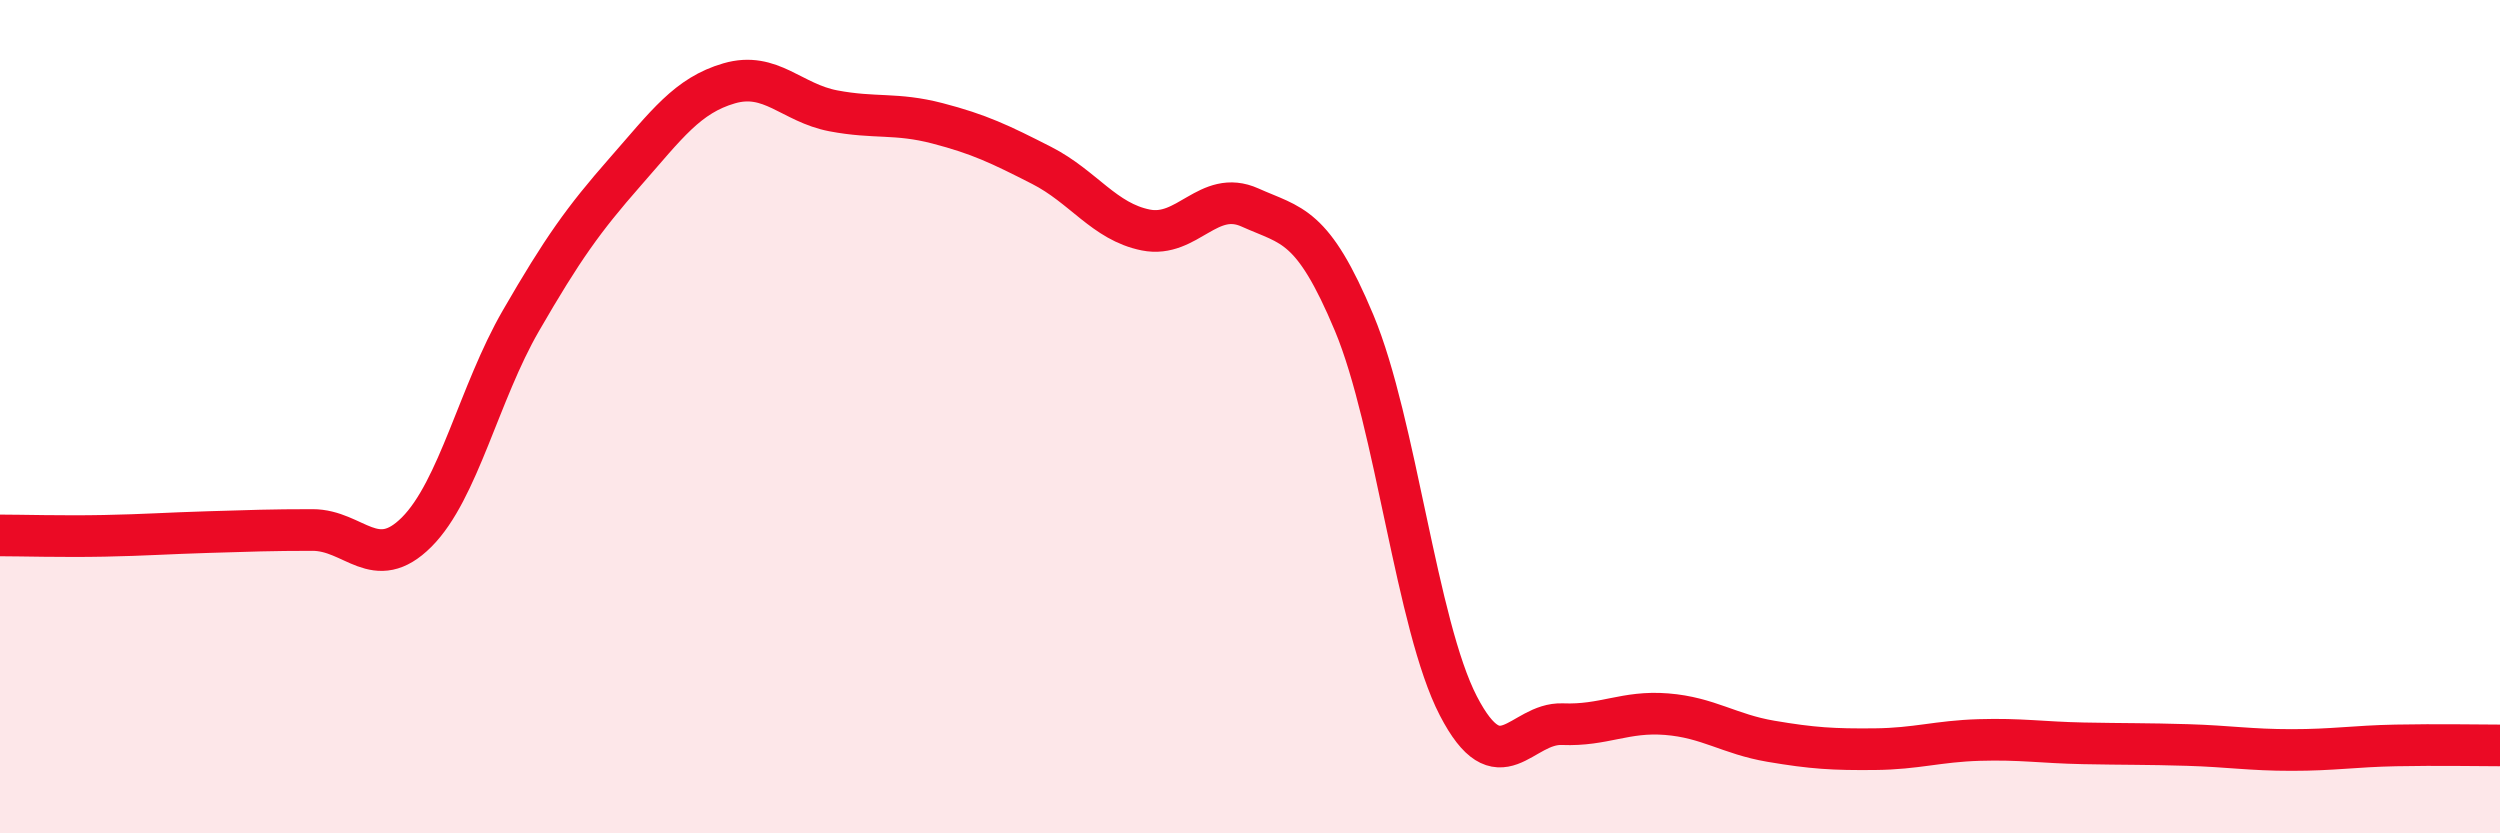
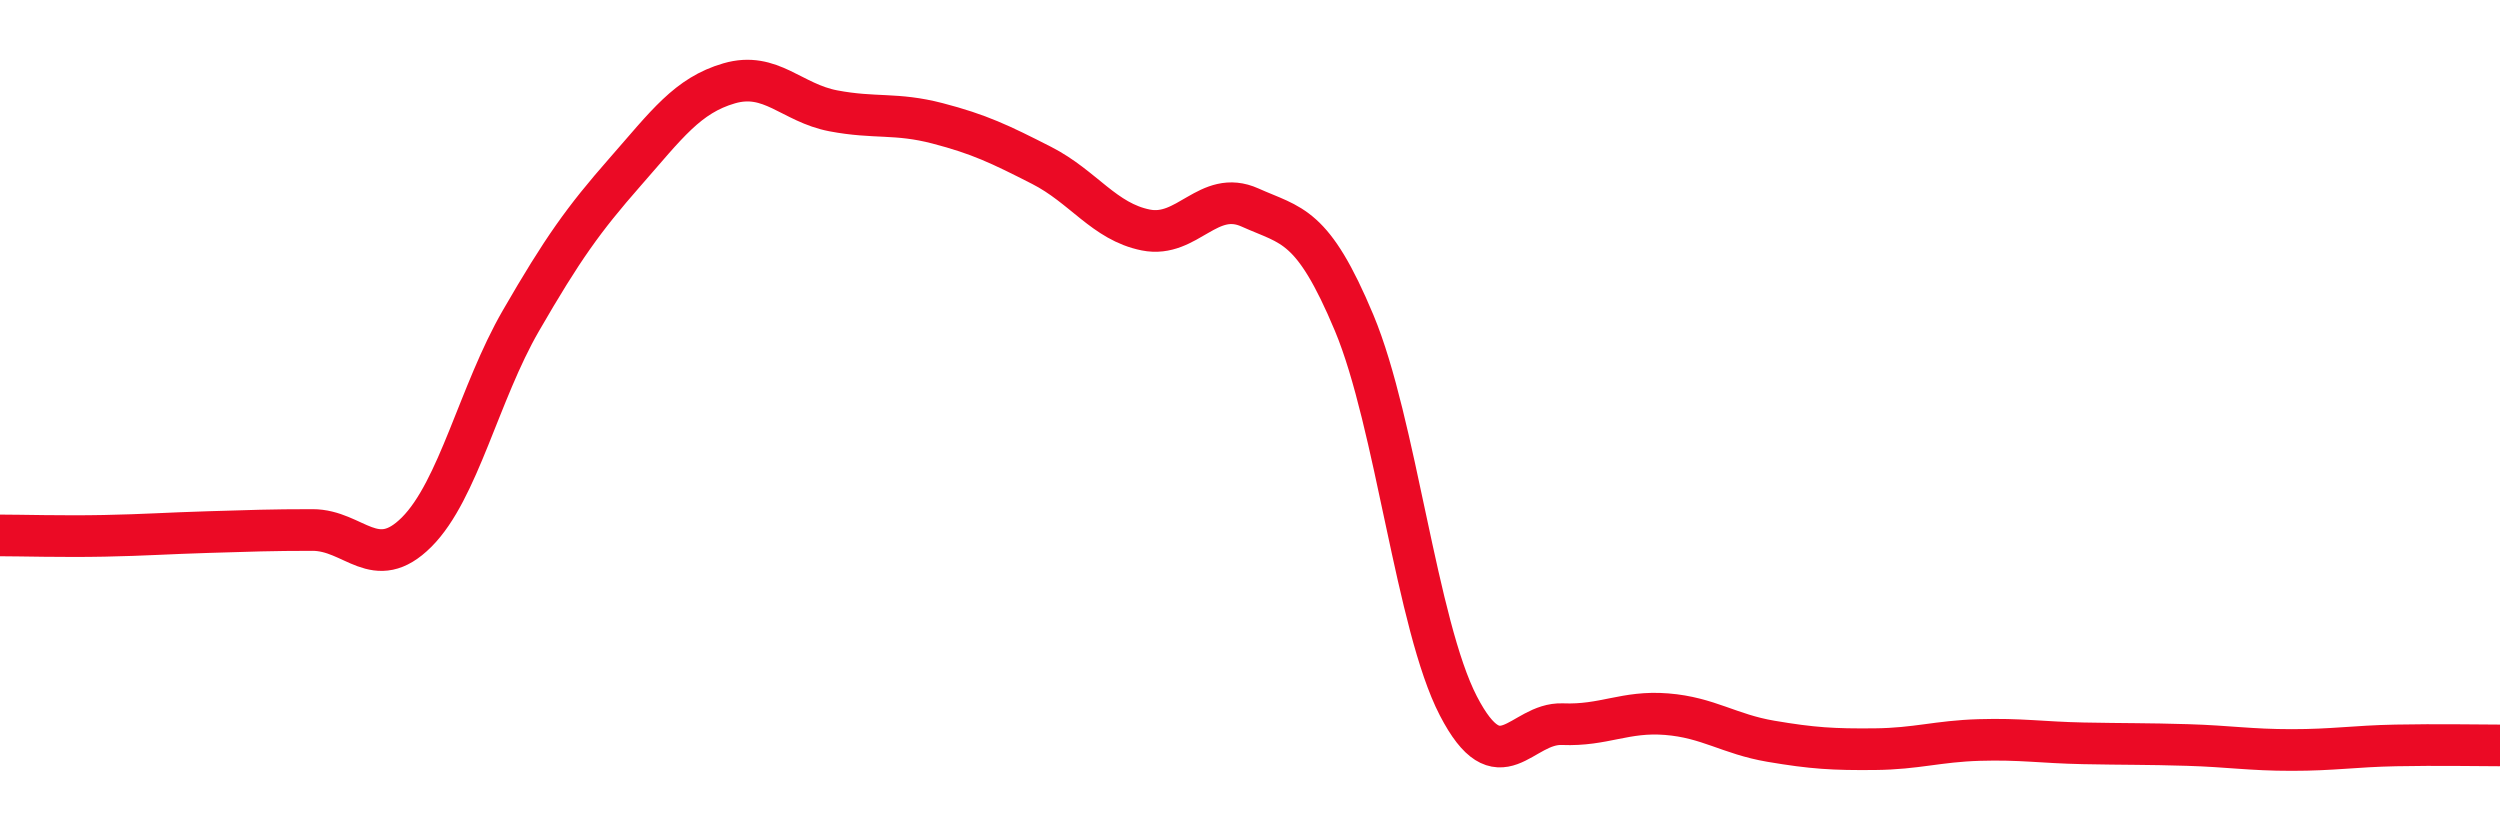
<svg xmlns="http://www.w3.org/2000/svg" width="60" height="20" viewBox="0 0 60 20">
-   <path d="M 0,12.85 C 0.5,12.85 1.5,12.88 2.5,12.86 C 3.5,12.84 4,12.8 5,12.77 C 6,12.74 6.5,12.72 7.5,12.72 C 8.5,12.72 9,13.77 10,12.77 C 11,11.77 11.5,9.43 12.5,7.7 C 13.5,5.97 14,5.27 15,4.13 C 16,2.99 16.5,2.29 17.5,2 C 18.5,1.71 19,2.47 20,2.66 C 21,2.85 21.5,2.7 22.5,2.96 C 23.5,3.22 24,3.46 25,3.97 C 26,4.48 26.5,5.32 27.5,5.52 C 28.5,5.72 29,4.53 30,4.98 C 31,5.43 31.5,5.36 32.5,7.75 C 33.5,10.14 34,15.01 35,16.94 C 36,18.87 36.5,17.34 37.5,17.38 C 38.5,17.42 39,17.06 40,17.14 C 41,17.22 41.5,17.62 42.5,17.79 C 43.5,17.96 44,17.99 45,17.98 C 46,17.97 46.5,17.79 47.5,17.76 C 48.5,17.73 49,17.82 50,17.84 C 51,17.86 51.5,17.85 52.5,17.88 C 53.5,17.91 54,18 55,18 C 56,18 56.5,17.91 57.5,17.89 C 58.5,17.87 59.5,17.89 60,17.89L60 20L0 20Z" fill="#EB0A25" opacity="0.1" stroke-linecap="round" stroke-linejoin="round" />
  <path d="M 0,12.85 C 0.5,12.85 1.5,12.88 2.5,12.86 C 3.5,12.84 4,12.8 5,12.77 C 6,12.74 6.5,12.72 7.5,12.72 C 8.5,12.72 9,13.77 10,12.77 C 11,11.77 11.5,9.43 12.5,7.7 C 13.5,5.97 14,5.27 15,4.13 C 16,2.99 16.5,2.29 17.5,2 C 18.5,1.71 19,2.47 20,2.66 C 21,2.85 21.5,2.7 22.5,2.96 C 23.5,3.22 24,3.46 25,3.97 C 26,4.48 26.5,5.32 27.5,5.52 C 28.5,5.72 29,4.53 30,4.98 C 31,5.43 31.5,5.36 32.5,7.75 C 33.5,10.14 34,15.01 35,16.94 C 36,18.87 36.5,17.34 37.5,17.38 C 38.5,17.42 39,17.06 40,17.14 C 41,17.22 41.5,17.62 42.5,17.79 C 43.5,17.96 44,17.99 45,17.98 C 46,17.97 46.5,17.79 47.5,17.76 C 48.5,17.73 49,17.82 50,17.84 C 51,17.86 51.5,17.85 52.5,17.88 C 53.5,17.91 54,18 55,18 C 56,18 56.5,17.91 57.5,17.89 C 58.5,17.87 59.5,17.89 60,17.89" stroke="#EB0A25" stroke-width="1" fill="none" stroke-linecap="round" stroke-linejoin="round" />
</svg>